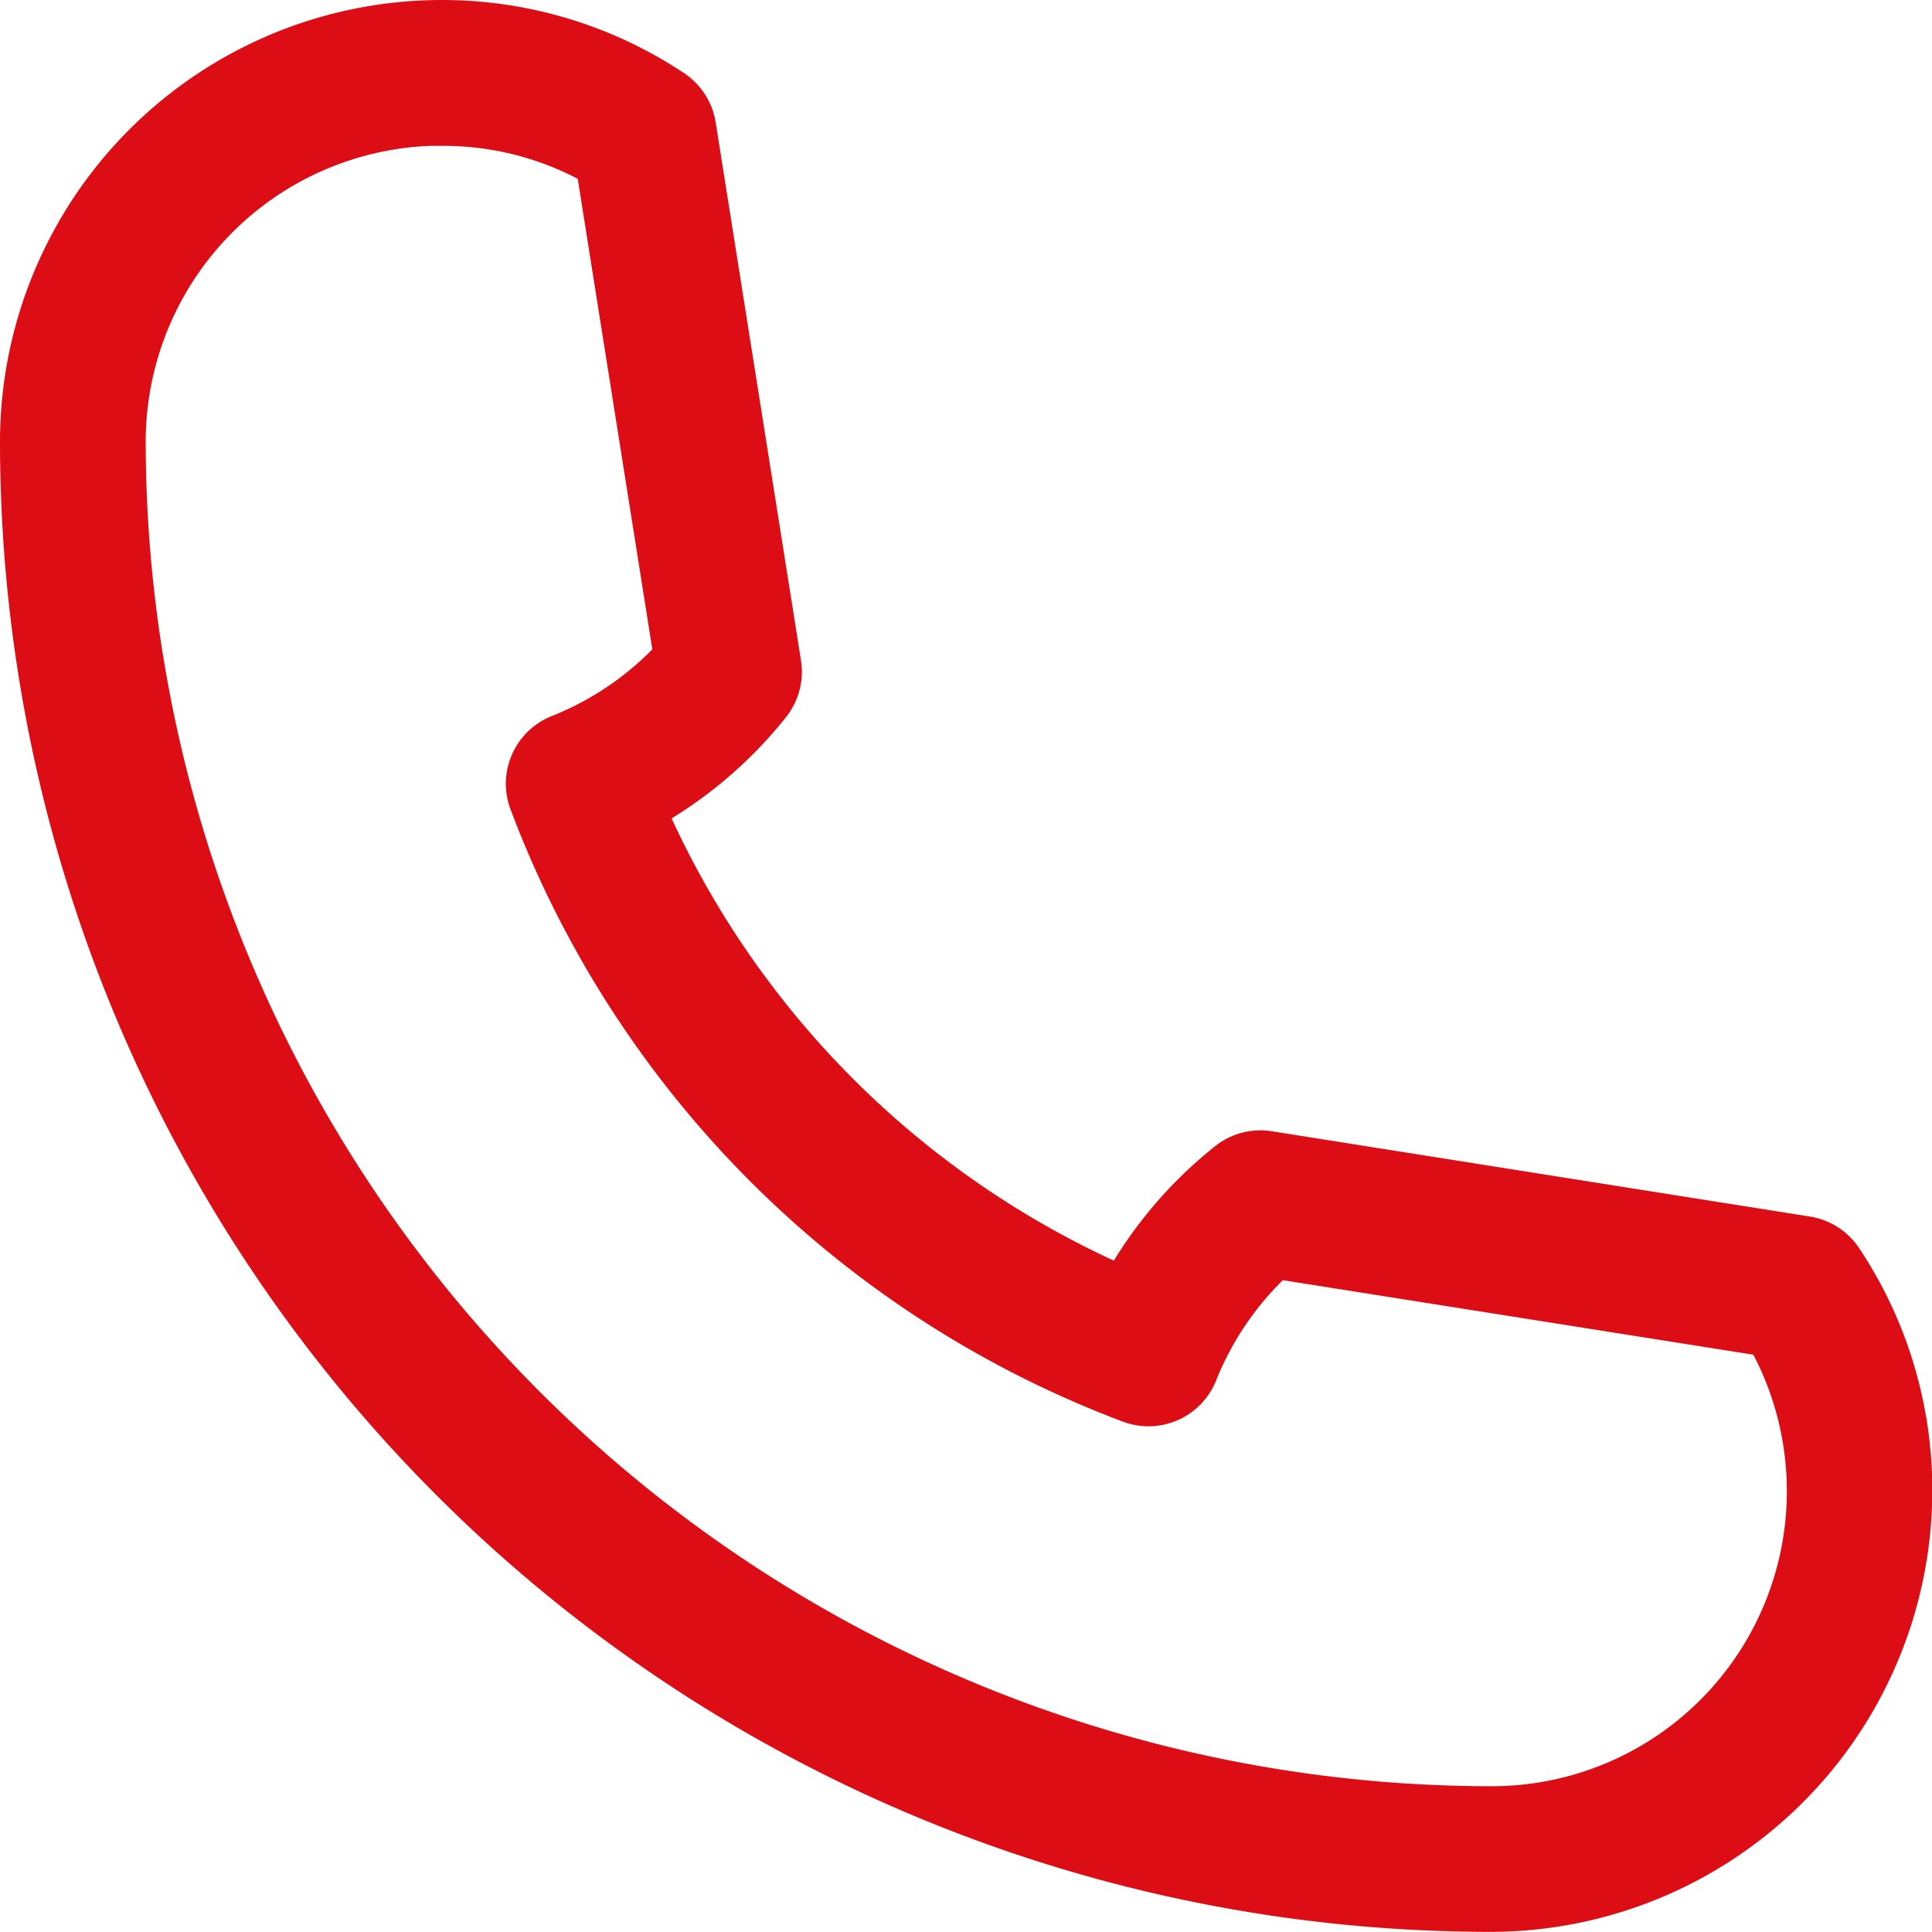
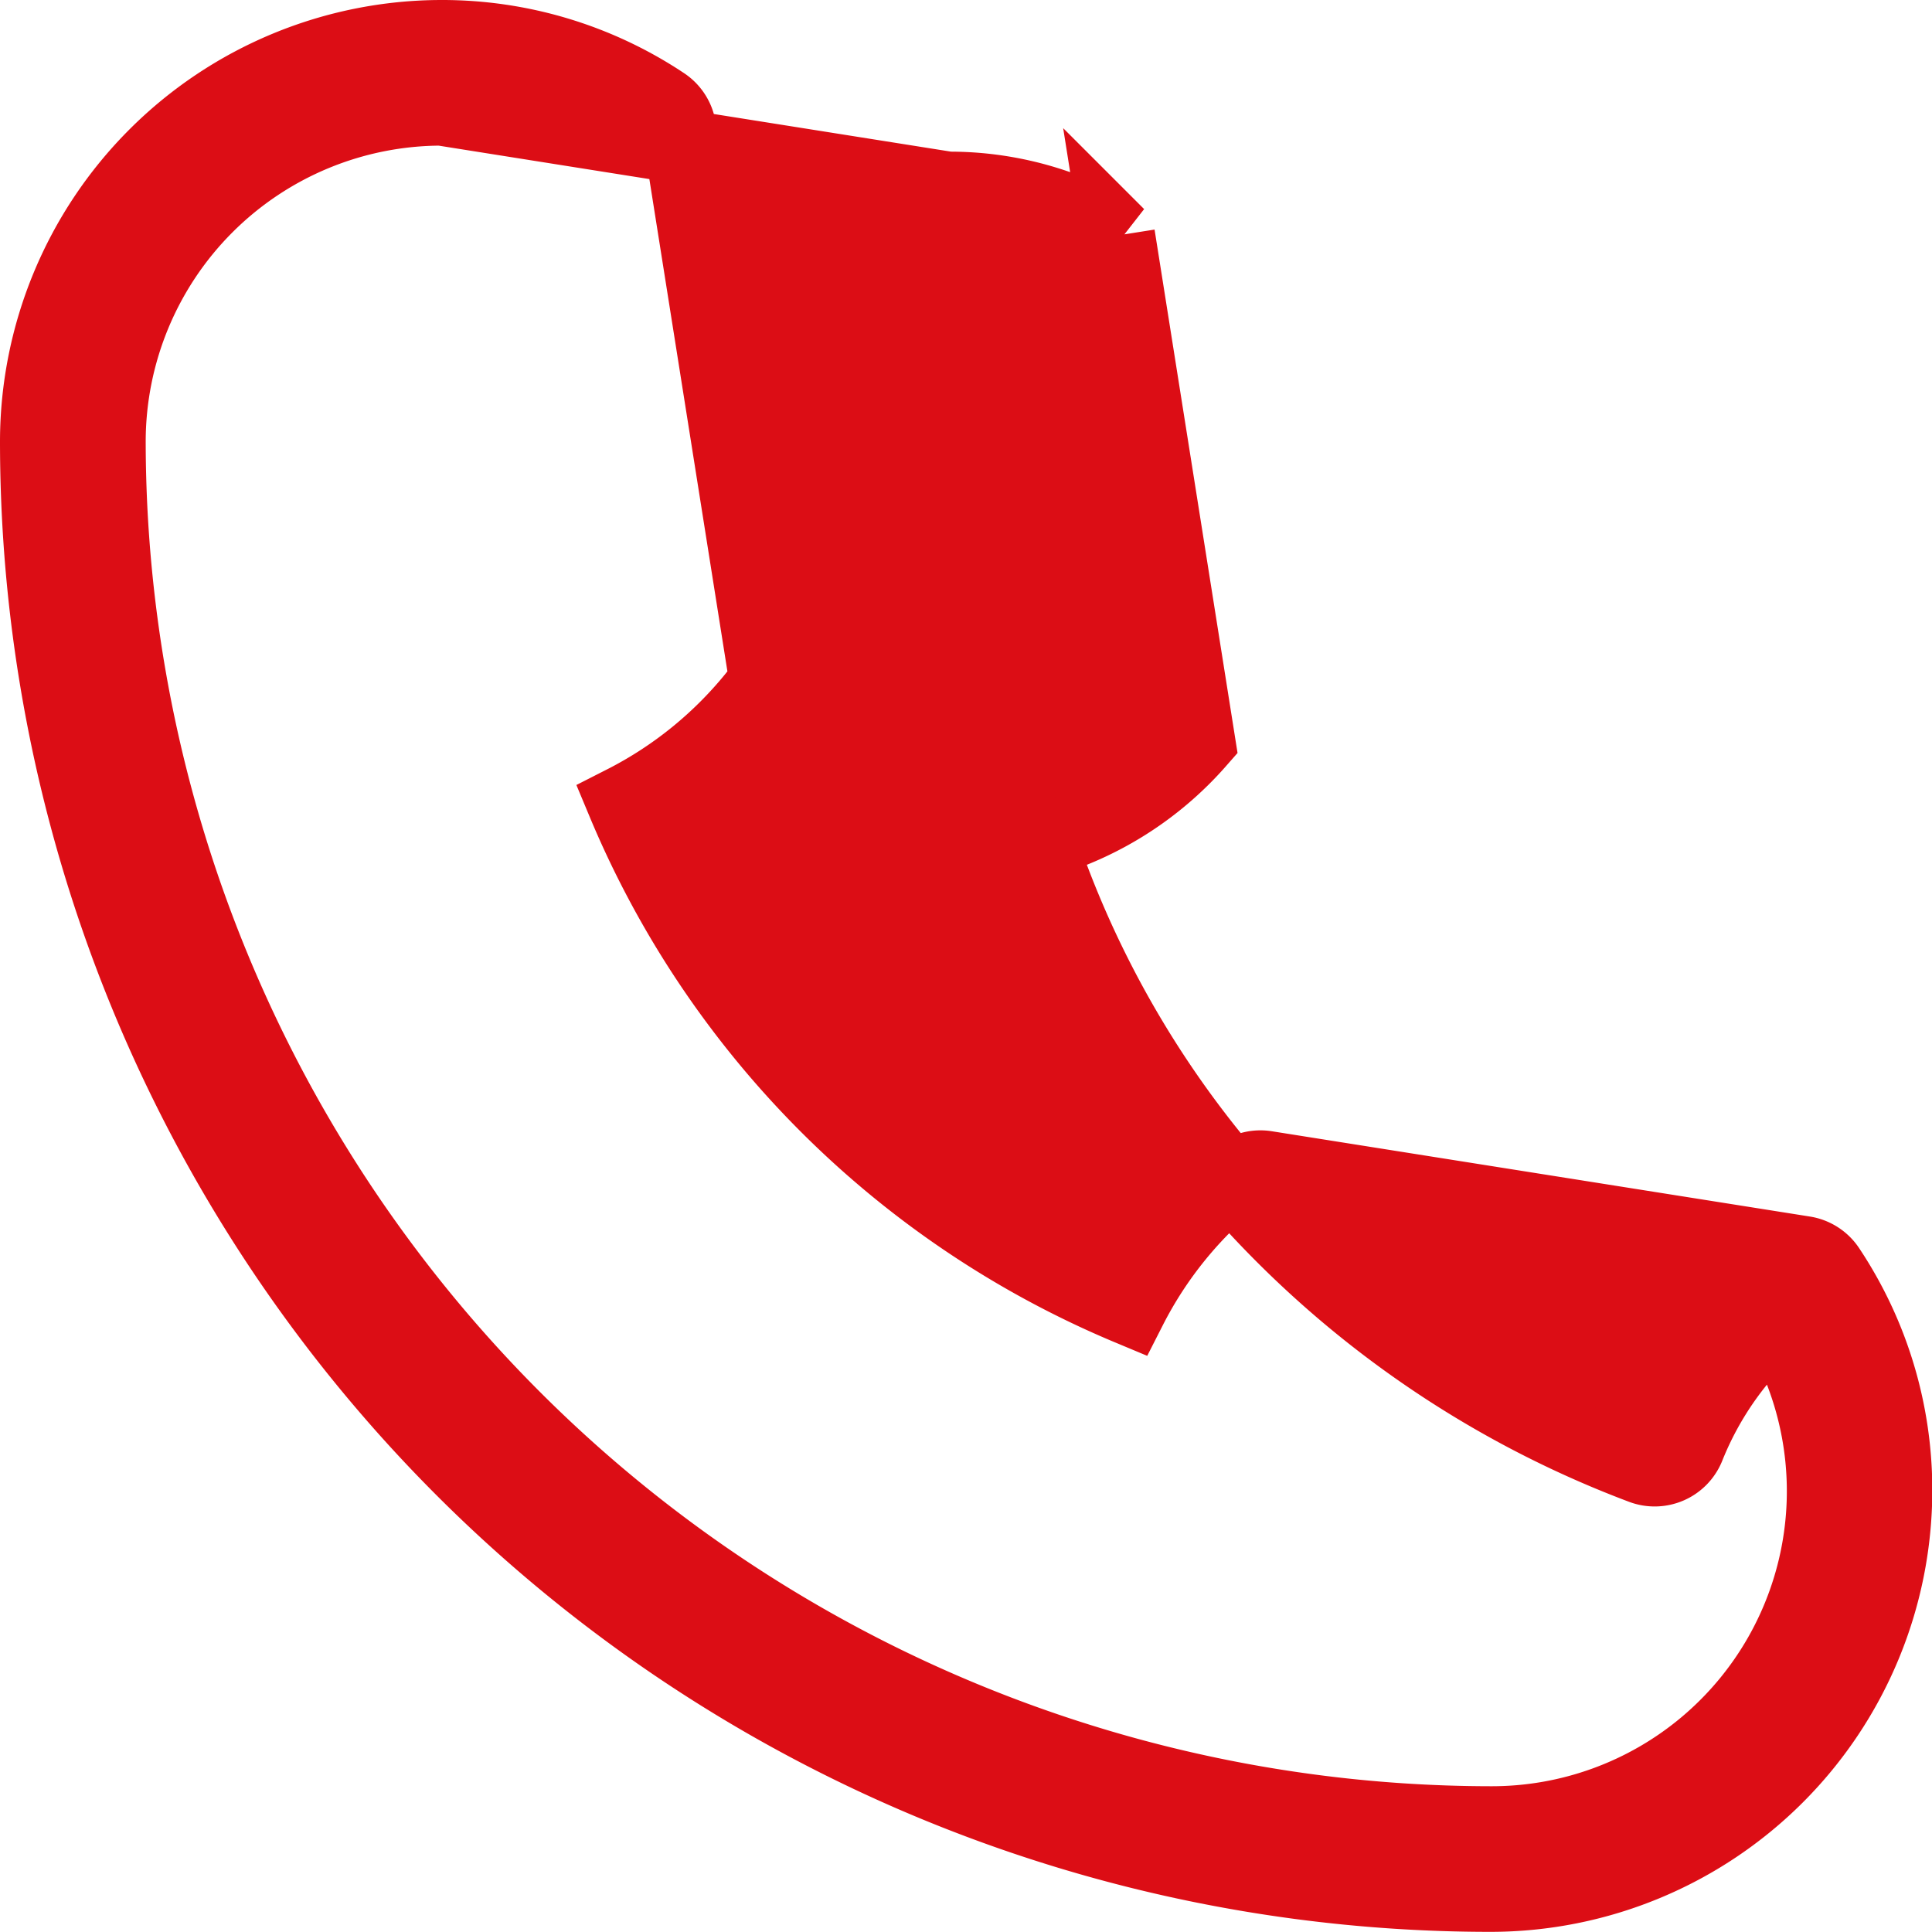
<svg xmlns="http://www.w3.org/2000/svg" width="25.977" height="25.976" viewBox="0 0 25.977 25.976">
  <defs>
    <style>.a{fill:#dc0d15;stroke:#dc0d15;}</style>
  </defs>
-   <path class="a" d="M1076.294,292.328a19.541,19.541,0,0,1-19.542-19.54,5.442,5.442,0,0,1,5.435-5.435h0a5.367,5.367,0,0,1,2.986.9.479.479,0,0,1,.208.324l1.147,7.235a.478.478,0,0,1-.1.374,5.435,5.435,0,0,1-1.786,1.457,12.654,12.654,0,0,0,6.8,6.8,5.436,5.436,0,0,1,1.457-1.786.479.479,0,0,1,.374-.1l7.236,1.147a.479.479,0,0,1,.324.208,5.366,5.366,0,0,1,.9,2.986A5.442,5.442,0,0,1,1076.294,292.328Zm-14.106-24.017a4.482,4.482,0,0,0-4.477,4.477,18.6,18.6,0,0,0,18.583,18.582,4.467,4.467,0,0,0,3.851-6.758l-6.806-1.078a4.452,4.452,0,0,0-1.2,1.695.479.479,0,0,1-.613.271,13.6,13.6,0,0,1-7.942-7.941.479.479,0,0,1,.271-.613,4.451,4.451,0,0,0,1.7-1.2l-1.079-6.806a4.4,4.4,0,0,0-2.282-.626Z" transform="translate(-1056.252 -266.853)" />
+   <path class="a" d="M1076.294,292.328a19.541,19.541,0,0,1-19.542-19.54,5.442,5.442,0,0,1,5.435-5.435h0a5.367,5.367,0,0,1,2.986.9.479.479,0,0,1,.208.324l1.147,7.235a.478.478,0,0,1-.1.374,5.435,5.435,0,0,1-1.786,1.457,12.654,12.654,0,0,0,6.8,6.8,5.436,5.436,0,0,1,1.457-1.786.479.479,0,0,1,.374-.1l7.236,1.147a.479.479,0,0,1,.324.208,5.366,5.366,0,0,1,.9,2.986A5.442,5.442,0,0,1,1076.294,292.328Zm-14.106-24.017a4.482,4.482,0,0,0-4.477,4.477,18.6,18.6,0,0,0,18.583,18.582,4.467,4.467,0,0,0,3.851-6.758a4.452,4.452,0,0,0-1.2,1.695.479.479,0,0,1-.613.271,13.6,13.6,0,0,1-7.942-7.941.479.479,0,0,1,.271-.613,4.451,4.451,0,0,0,1.7-1.2l-1.079-6.806a4.4,4.4,0,0,0-2.282-.626Z" transform="translate(-1056.252 -266.853)" />
</svg>